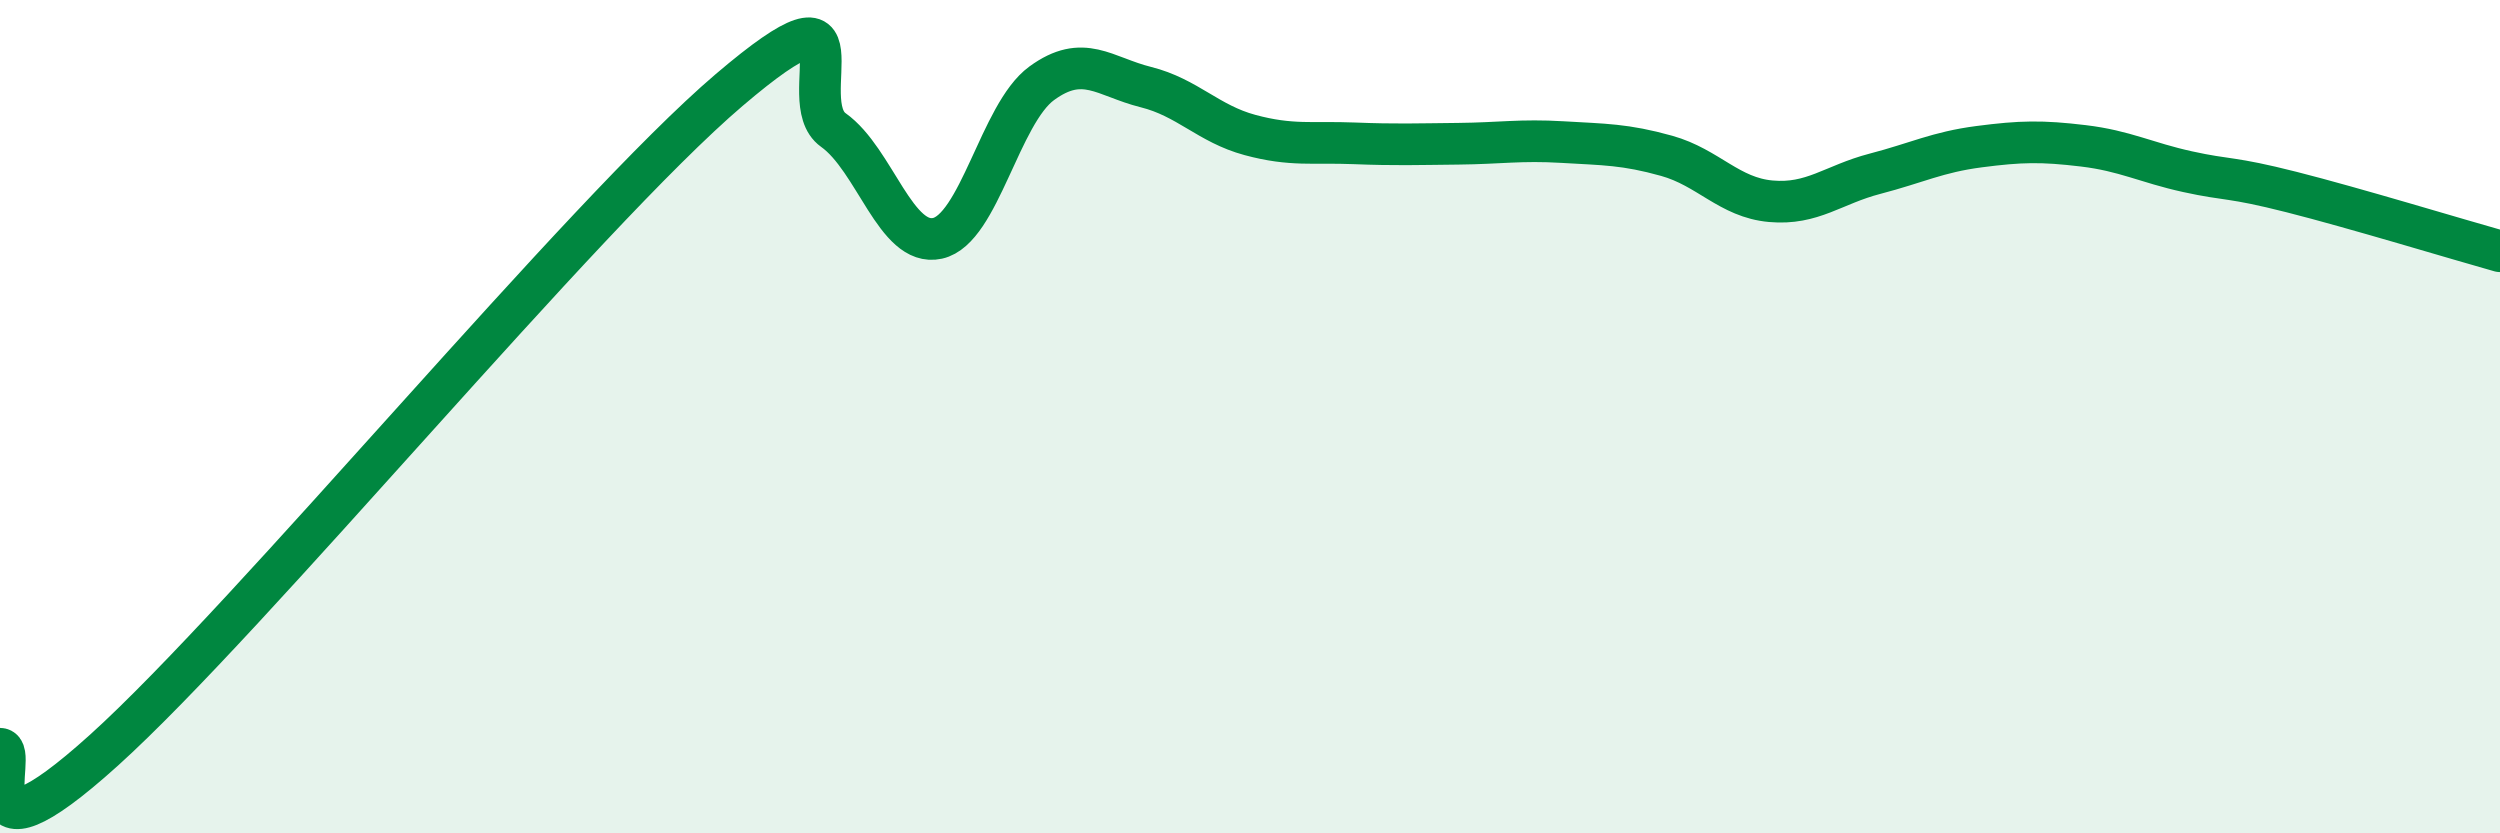
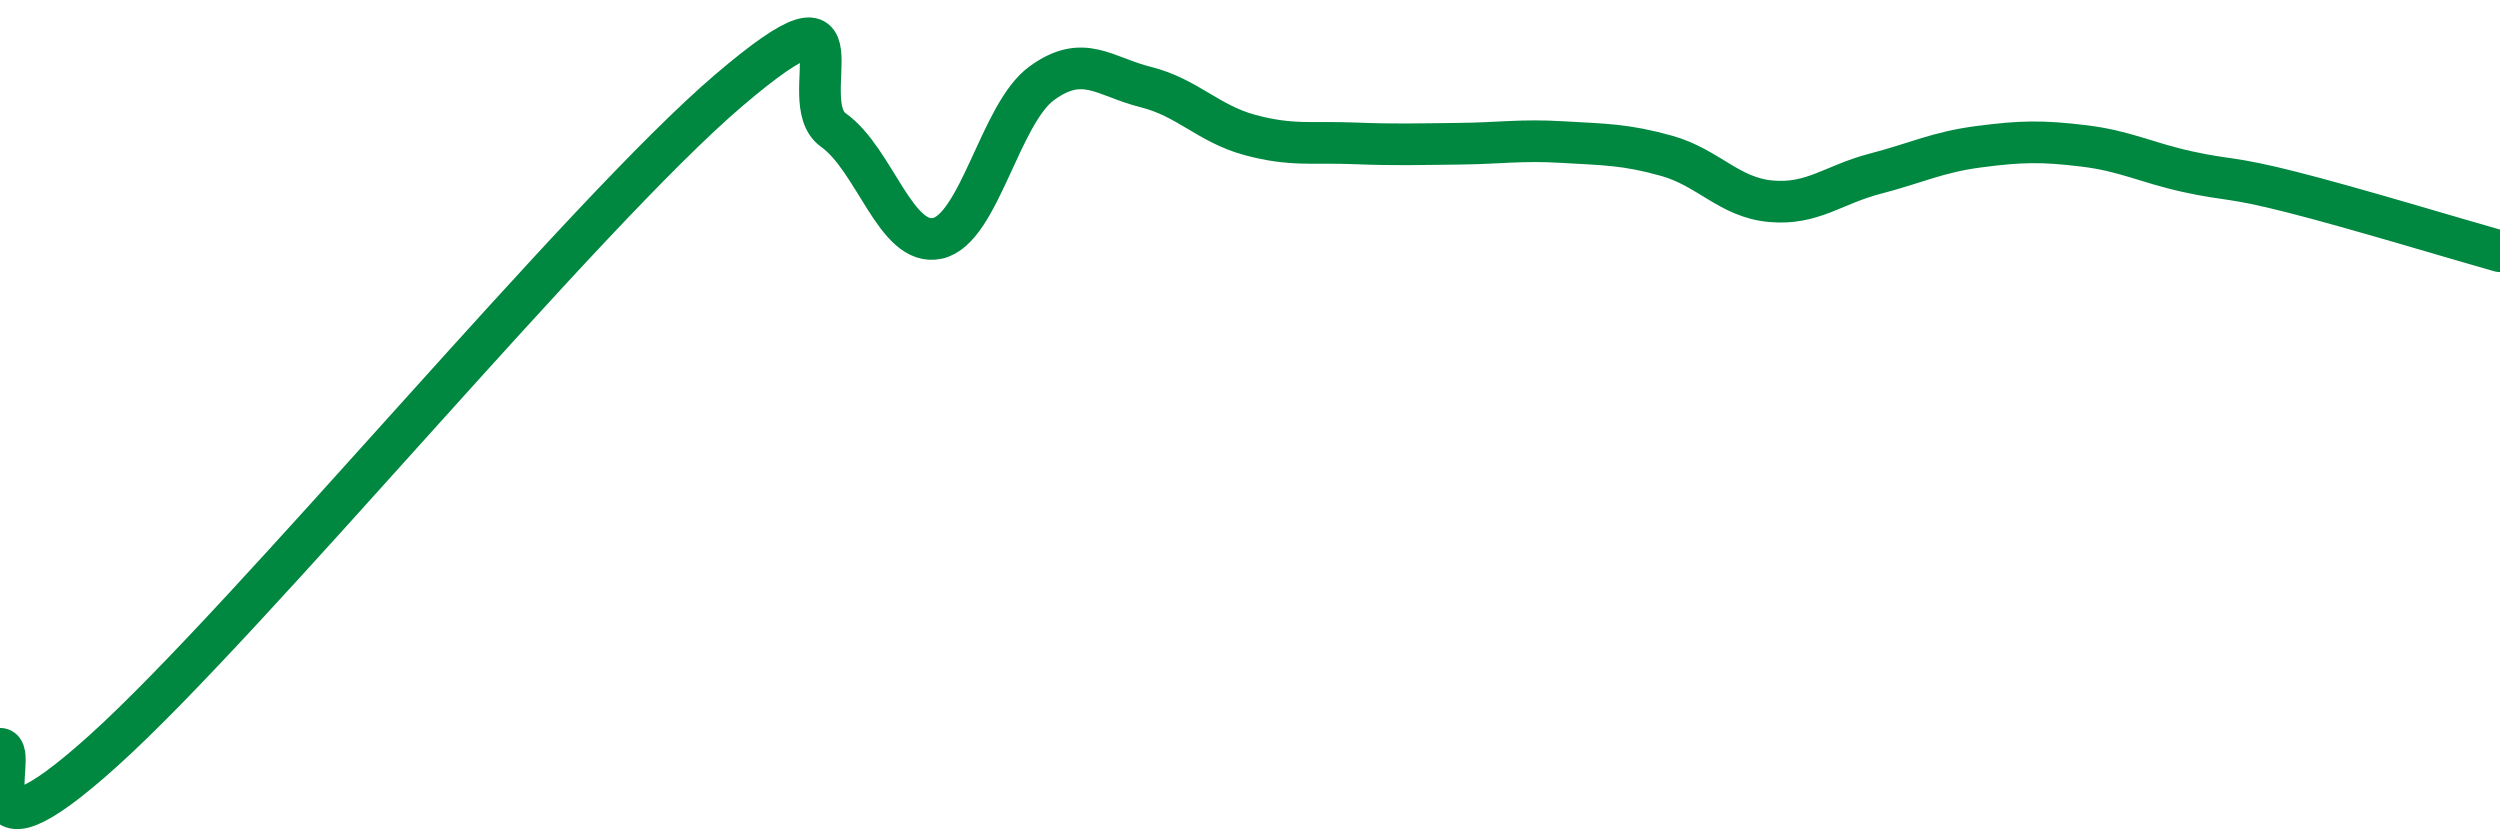
<svg xmlns="http://www.w3.org/2000/svg" width="60" height="20" viewBox="0 0 60 20">
-   <path d="M 0,17.97 C 0.5,17.98 -1,21.16 2.5,18 C 6,14.84 14,5.14 17.5,2.16 C 21,-0.82 19,2.41 20,3.12 C 21,3.83 21.5,5.94 22.5,5.72 C 23.5,5.5 24,2.73 25,2 C 26,1.27 26.5,1.84 27.5,2.09 C 28.5,2.34 29,2.97 30,3.24 C 31,3.51 31.5,3.4 32.5,3.44 C 33.5,3.48 34,3.46 35,3.45 C 36,3.44 36.5,3.35 37.5,3.41 C 38.5,3.47 39,3.46 40,3.74 C 41,4.02 41.5,4.74 42.5,4.83 C 43.5,4.92 44,4.43 45,4.17 C 46,3.91 46.5,3.65 47.5,3.52 C 48.5,3.39 49,3.38 50,3.5 C 51,3.62 51.5,3.9 52.5,4.12 C 53.5,4.34 53.5,4.23 55,4.61 C 56.5,4.99 59,5.75 60,6.03L60 20L0 20Z" fill="#008740" opacity="0.1" stroke-linecap="round" stroke-linejoin="round" />
  <path d="M 0,17.97 C 0.5,17.98 -1,21.16 2.5,18 C 6,14.84 14,5.14 17.5,2.16 C 21,-0.82 19,2.41 20,3.12 C 21,3.83 21.5,5.94 22.5,5.72 C 23.5,5.5 24,2.73 25,2 C 26,1.27 26.5,1.84 27.5,2.09 C 28.5,2.34 29,2.97 30,3.24 C 31,3.51 31.5,3.4 32.5,3.44 C 33.5,3.48 34,3.46 35,3.45 C 36,3.44 36.5,3.35 37.5,3.41 C 38.5,3.47 39,3.46 40,3.74 C 41,4.02 41.5,4.74 42.5,4.83 C 43.5,4.92 44,4.43 45,4.17 C 46,3.91 46.5,3.65 47.5,3.52 C 48.5,3.39 49,3.38 50,3.5 C 51,3.62 51.5,3.9 52.5,4.12 C 53.5,4.34 53.5,4.23 55,4.61 C 56.5,4.99 59,5.75 60,6.03" stroke="#008740" stroke-width="1" fill="none" stroke-linecap="round" stroke-linejoin="round" />
</svg>